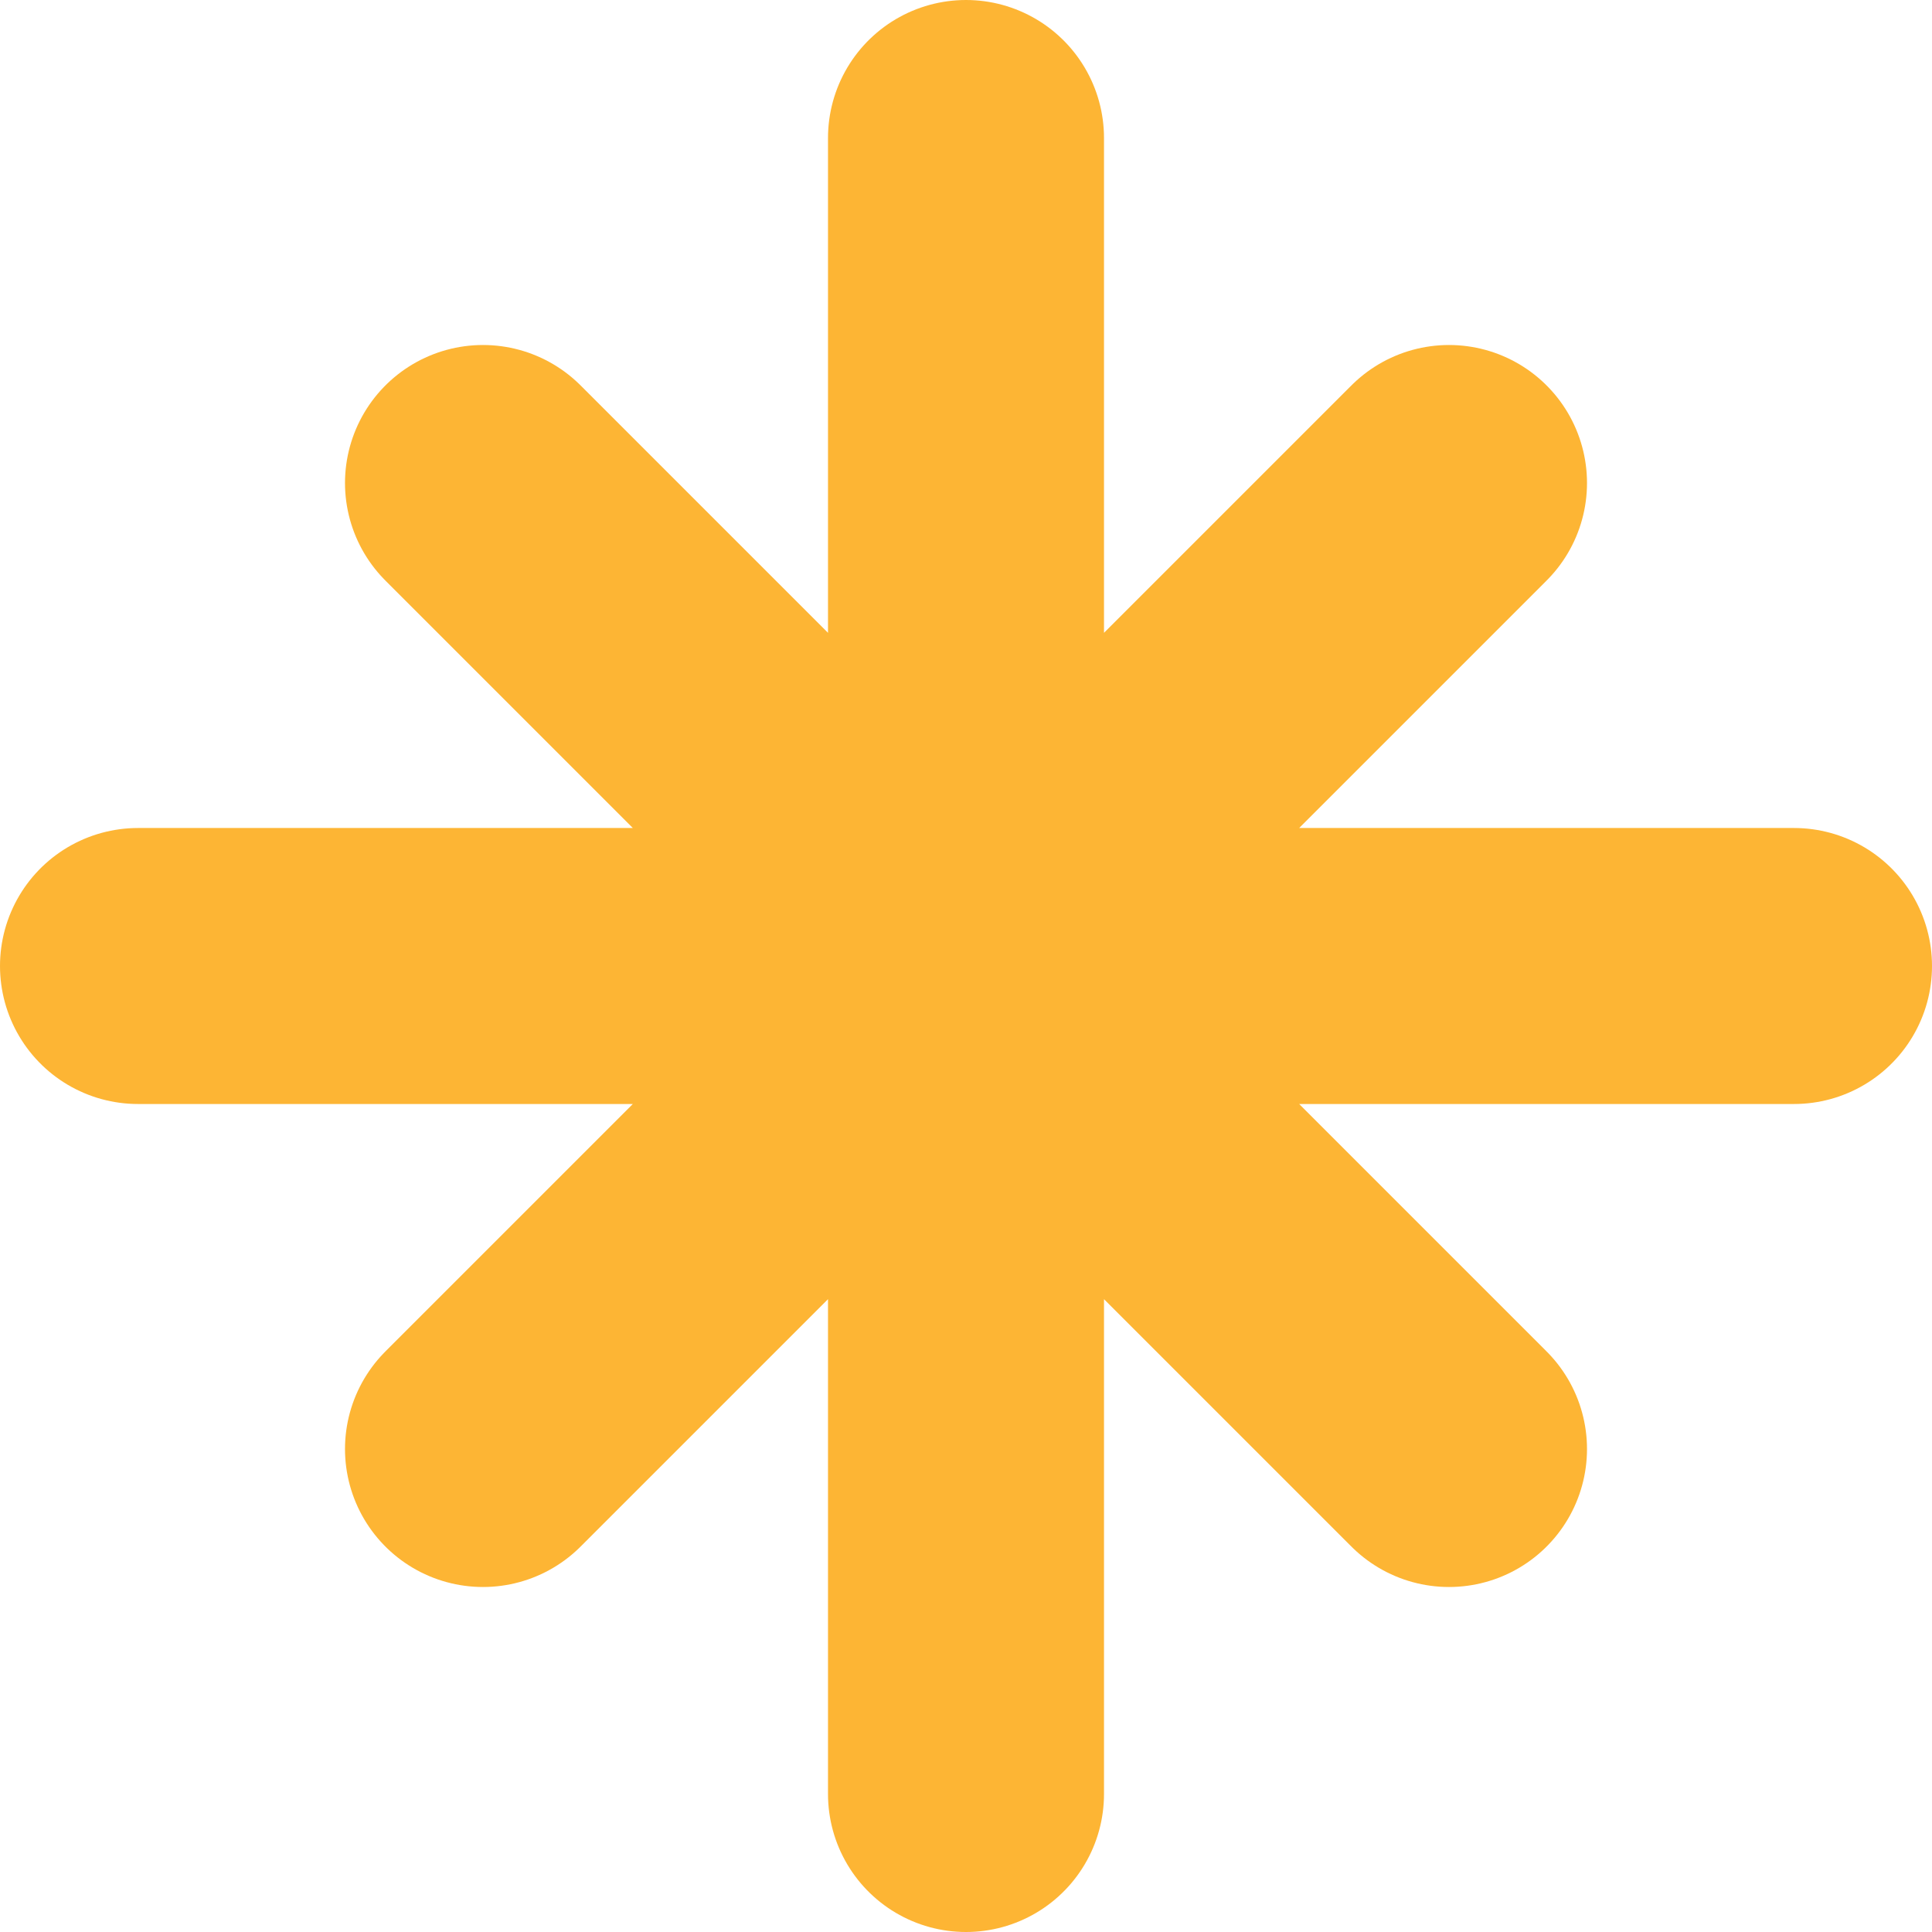
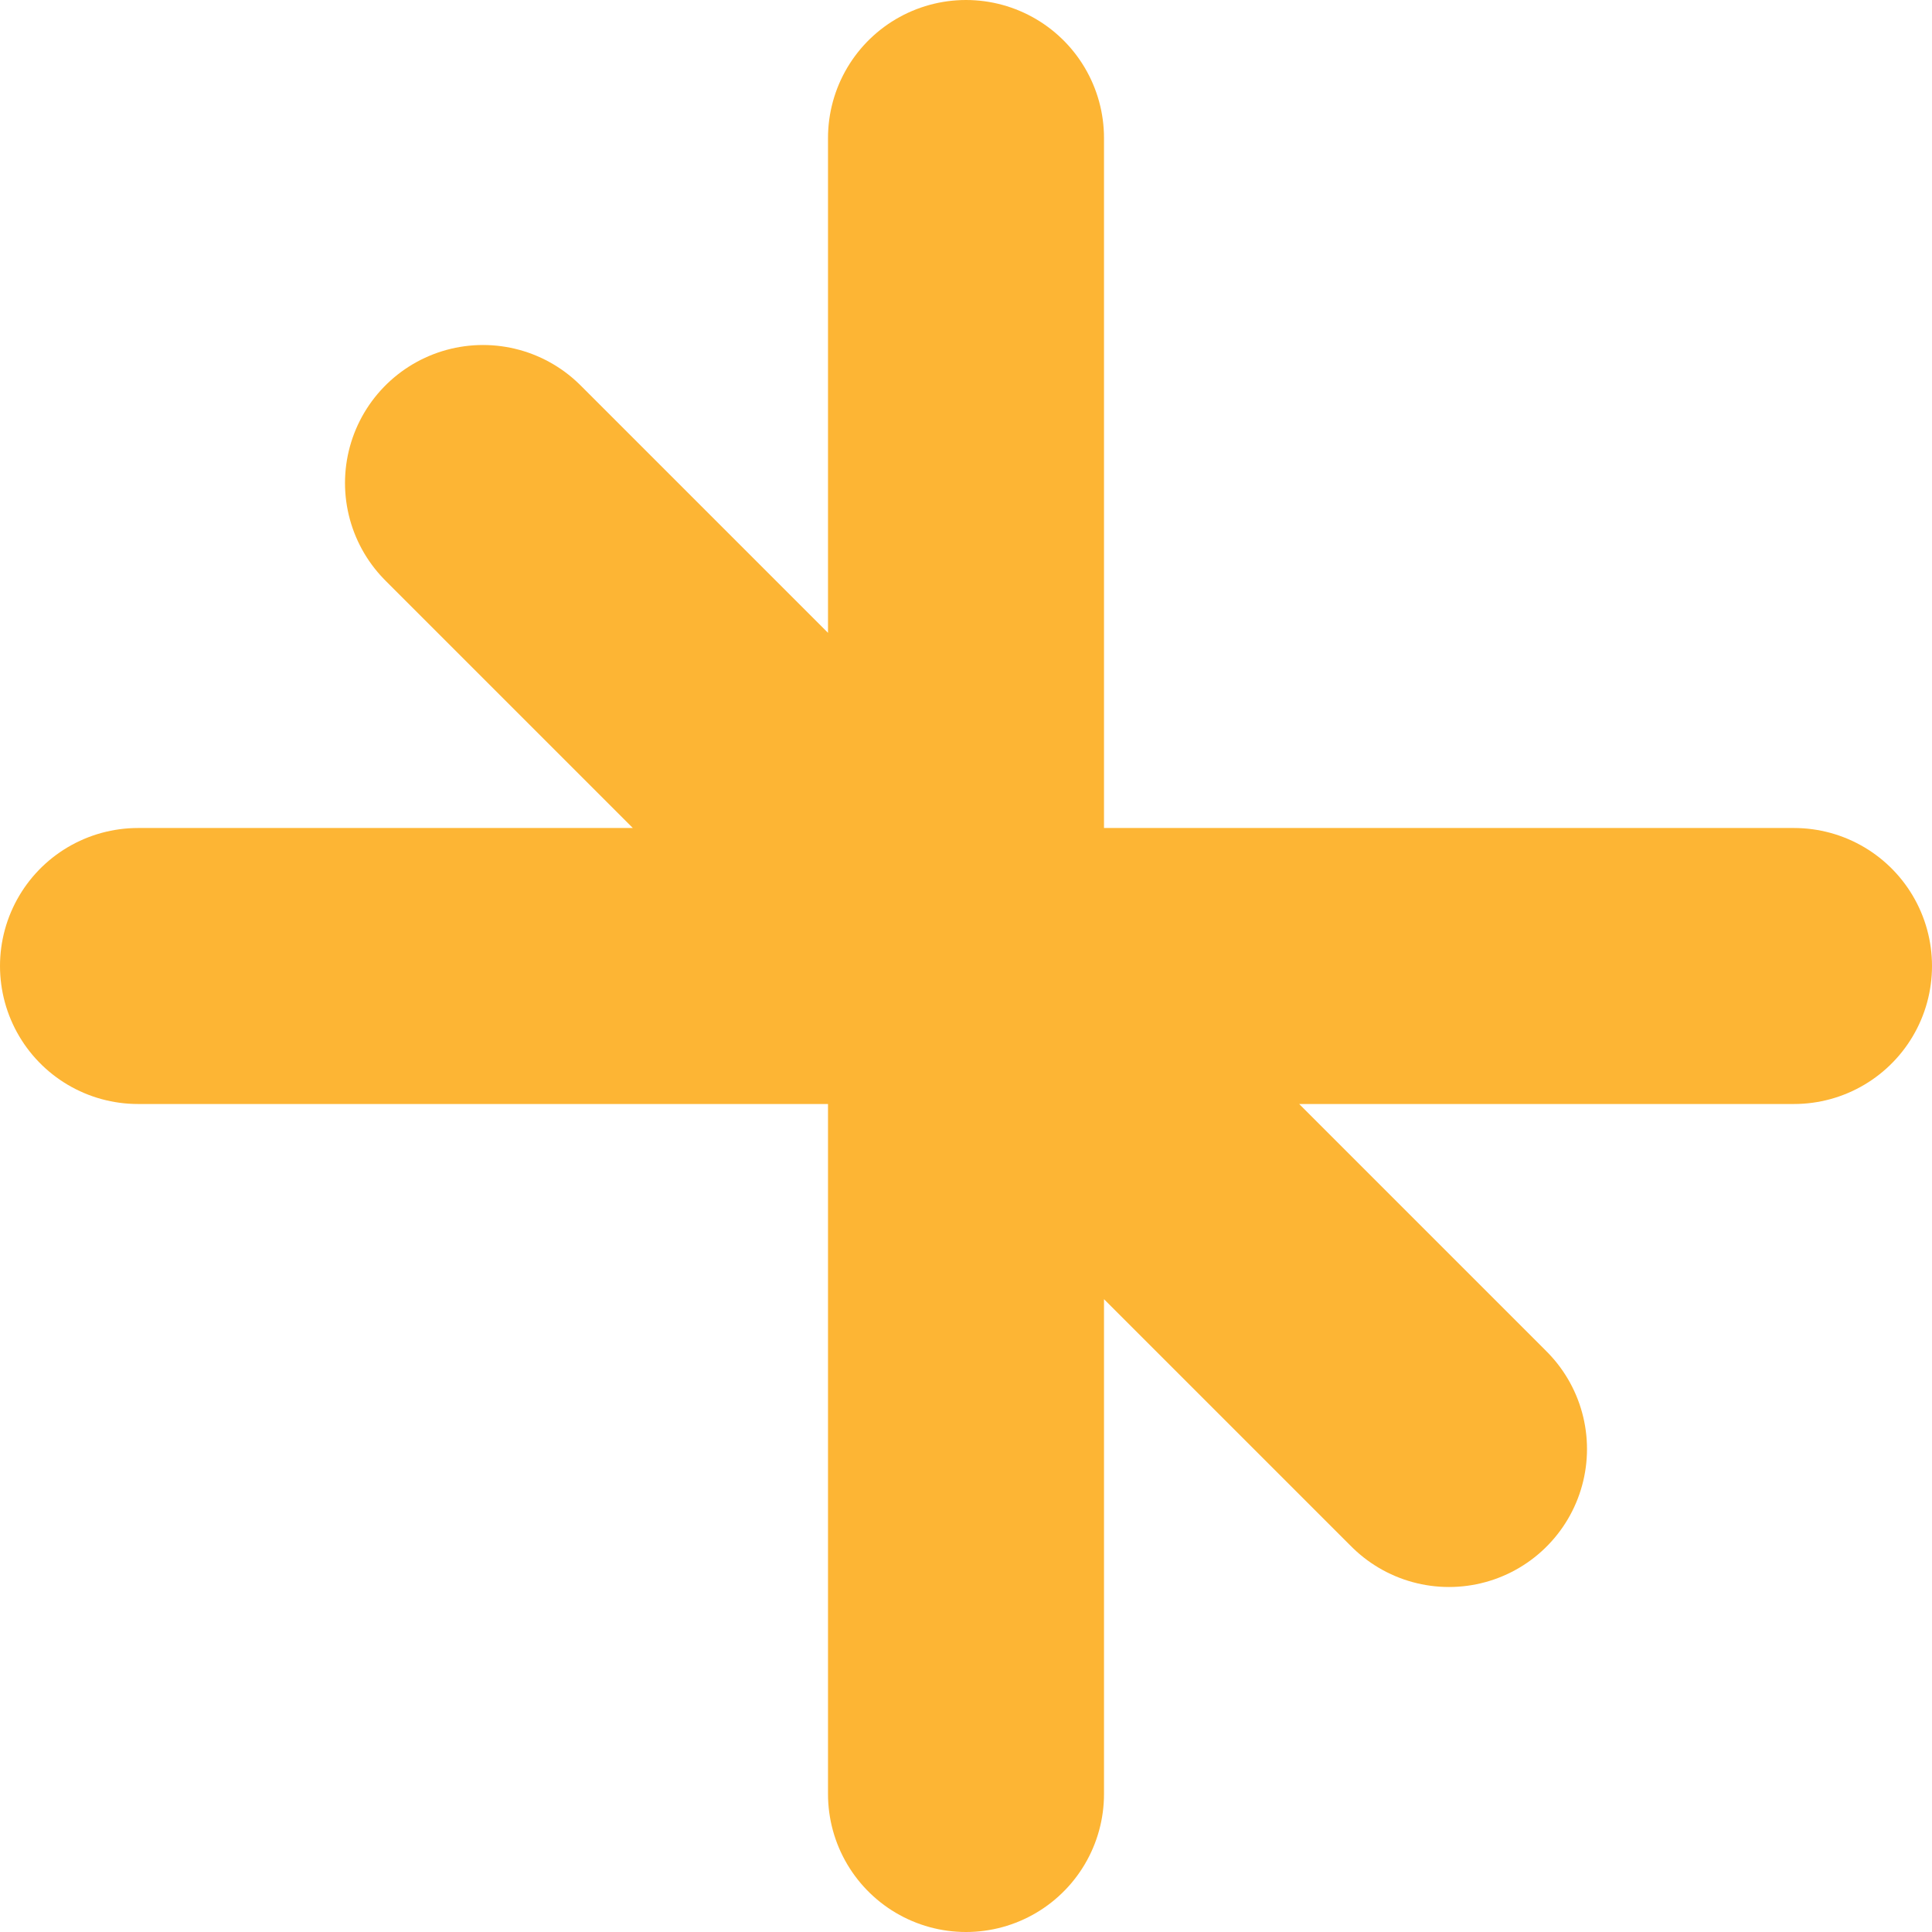
<svg xmlns="http://www.w3.org/2000/svg" width="14" height="14" viewBox="0 0 14 14" fill="none">
-   <path d="M13 7H1M7 1V13M3.5 10.5L10.5 3.5M10.5 10.5L3.5 3.5" stroke="#FDB534" stroke-width="2" stroke-linecap="round" stroke-linejoin="round" />
+   <path d="M13 7H1M7 1V13M3.5 10.5M10.5 10.5L3.5 3.5" stroke="#FDB534" stroke-width="2" stroke-linecap="round" stroke-linejoin="round" />
</svg>